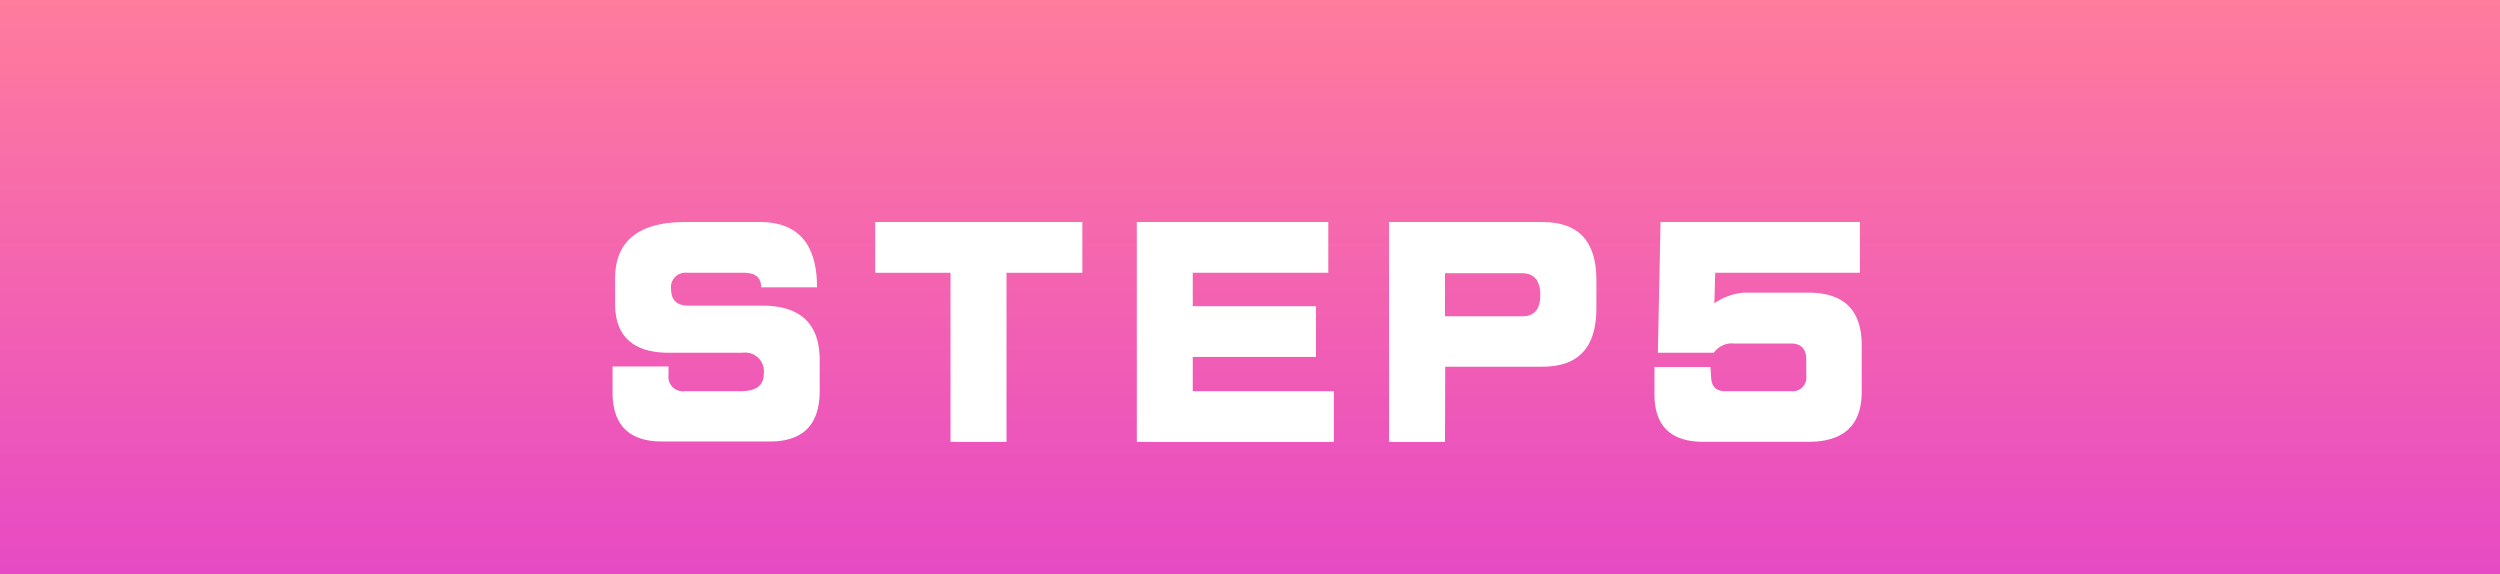
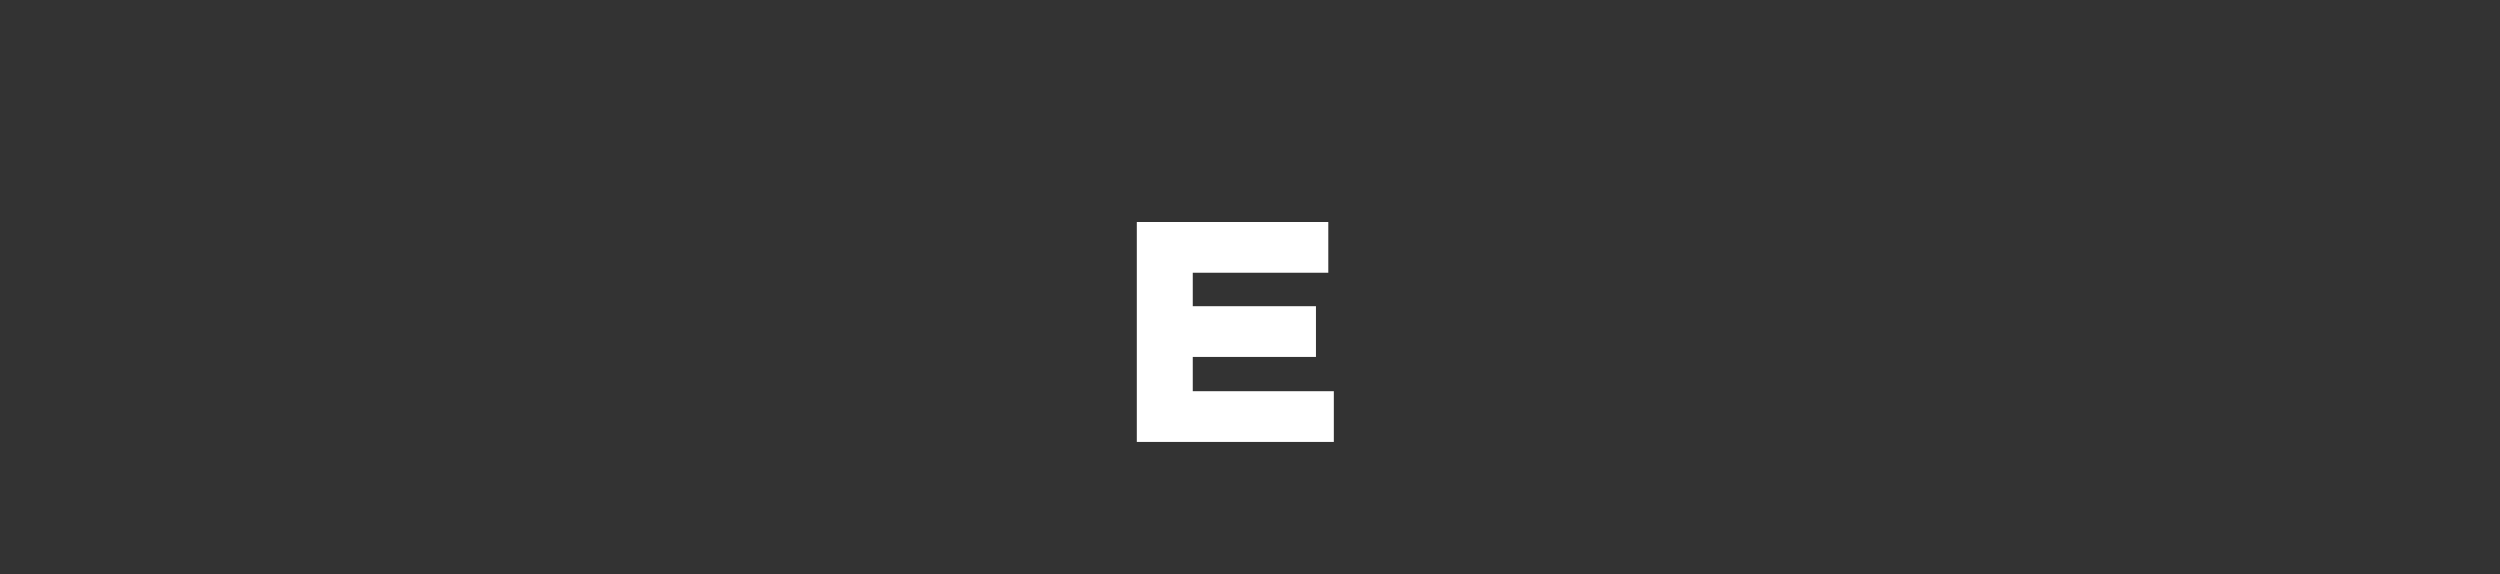
<svg xmlns="http://www.w3.org/2000/svg" viewBox="0 0 235 54">
  <rect x="0" y="0" width="235" height="54" fill="#333333" stroke="none" />
  <defs>
    <style>.cls-1{fill:url(#名称未設定グラデーション_262);}.cls-2{fill:#fff;}</style>
    <linearGradient id="名称未設定グラデーション_262" x1="117.5" y1="54" x2="117.5" gradientUnits="userSpaceOnUse">
      <stop offset="0" stop-color="#e74ac4" />
      <stop offset="1" stop-color="#ff7c9d" />
    </linearGradient>
  </defs>
  <title>Asset 9</title>
  <g id="Layer_2" data-name="Layer 2">
    <g id="レイヤー_1" data-name="レイヤー 1">
-       <rect class="cls-1" width="235" height="54" />
-       <path class="cls-2" d="M77.05,33.75v3c0,3.16-1.56,4.75-4.67,4.75H62.23c-3.1,0-4.65-1.55-4.65-4.63V34.45h5.26v.81a1.35,1.35,0,0,0,1.5,1.51h5.31c1.43,0,2.14-.54,2.14-1.61a1.76,1.76,0,0,0-2-2H62.91q-5.08,0-5.09-4.6V26.2q0-5.32,6.6-5.33h7c3.58,0,5.38,2.05,5.38,6.14H71.55c0-.91-.54-1.37-1.61-1.37H64.61a1.36,1.36,0,0,0-1.53,1.51c0,1.06.54,1.58,1.63,1.58h7Q77,28.76,77.05,33.75Z" />
-       <path class="cls-2" d="M94.61,41.54H89.35V25.64H82.27V20.87h19.47v4.77H94.61Z" />
      <path class="cls-2" d="M106.86,41.54V20.87h18v4.77H112.12v3.14H123.7v4.77H112.12v3.22h13.26v4.77H106.86Z" />
-       <path class="cls-2" d="M135.83,41.54h-5.26V20.87H145c3.38,0,5.06,1.81,5.06,5.43V29c0,3.65-1.68,5.47-5.06,5.47h-9.15Zm0-15.9v4.09h7.28q1.68,0,1.68-2c0-1.37-.59-2.05-1.73-2.05h-7.23Z" />
-       <path class="cls-2" d="M160.84,35.31c0,1,.44,1.46,1.34,1.46h6.15a1.3,1.3,0,0,0,1.46-1.49V33.8c0-1-.49-1.51-1.43-1.51H163a2.05,2.05,0,0,0-1.9.87h-5.26l.25-12.29h18.74v4.77H161.23l-.08,2.87a5.58,5.58,0,0,1,2.8-1H170q5,0,5,4.94v4.38q0,4.69-5,4.7h-9.88q-4.6,0-4.6-4.46V34.5h5.26Z" />
    </g>
  </g>
</svg>